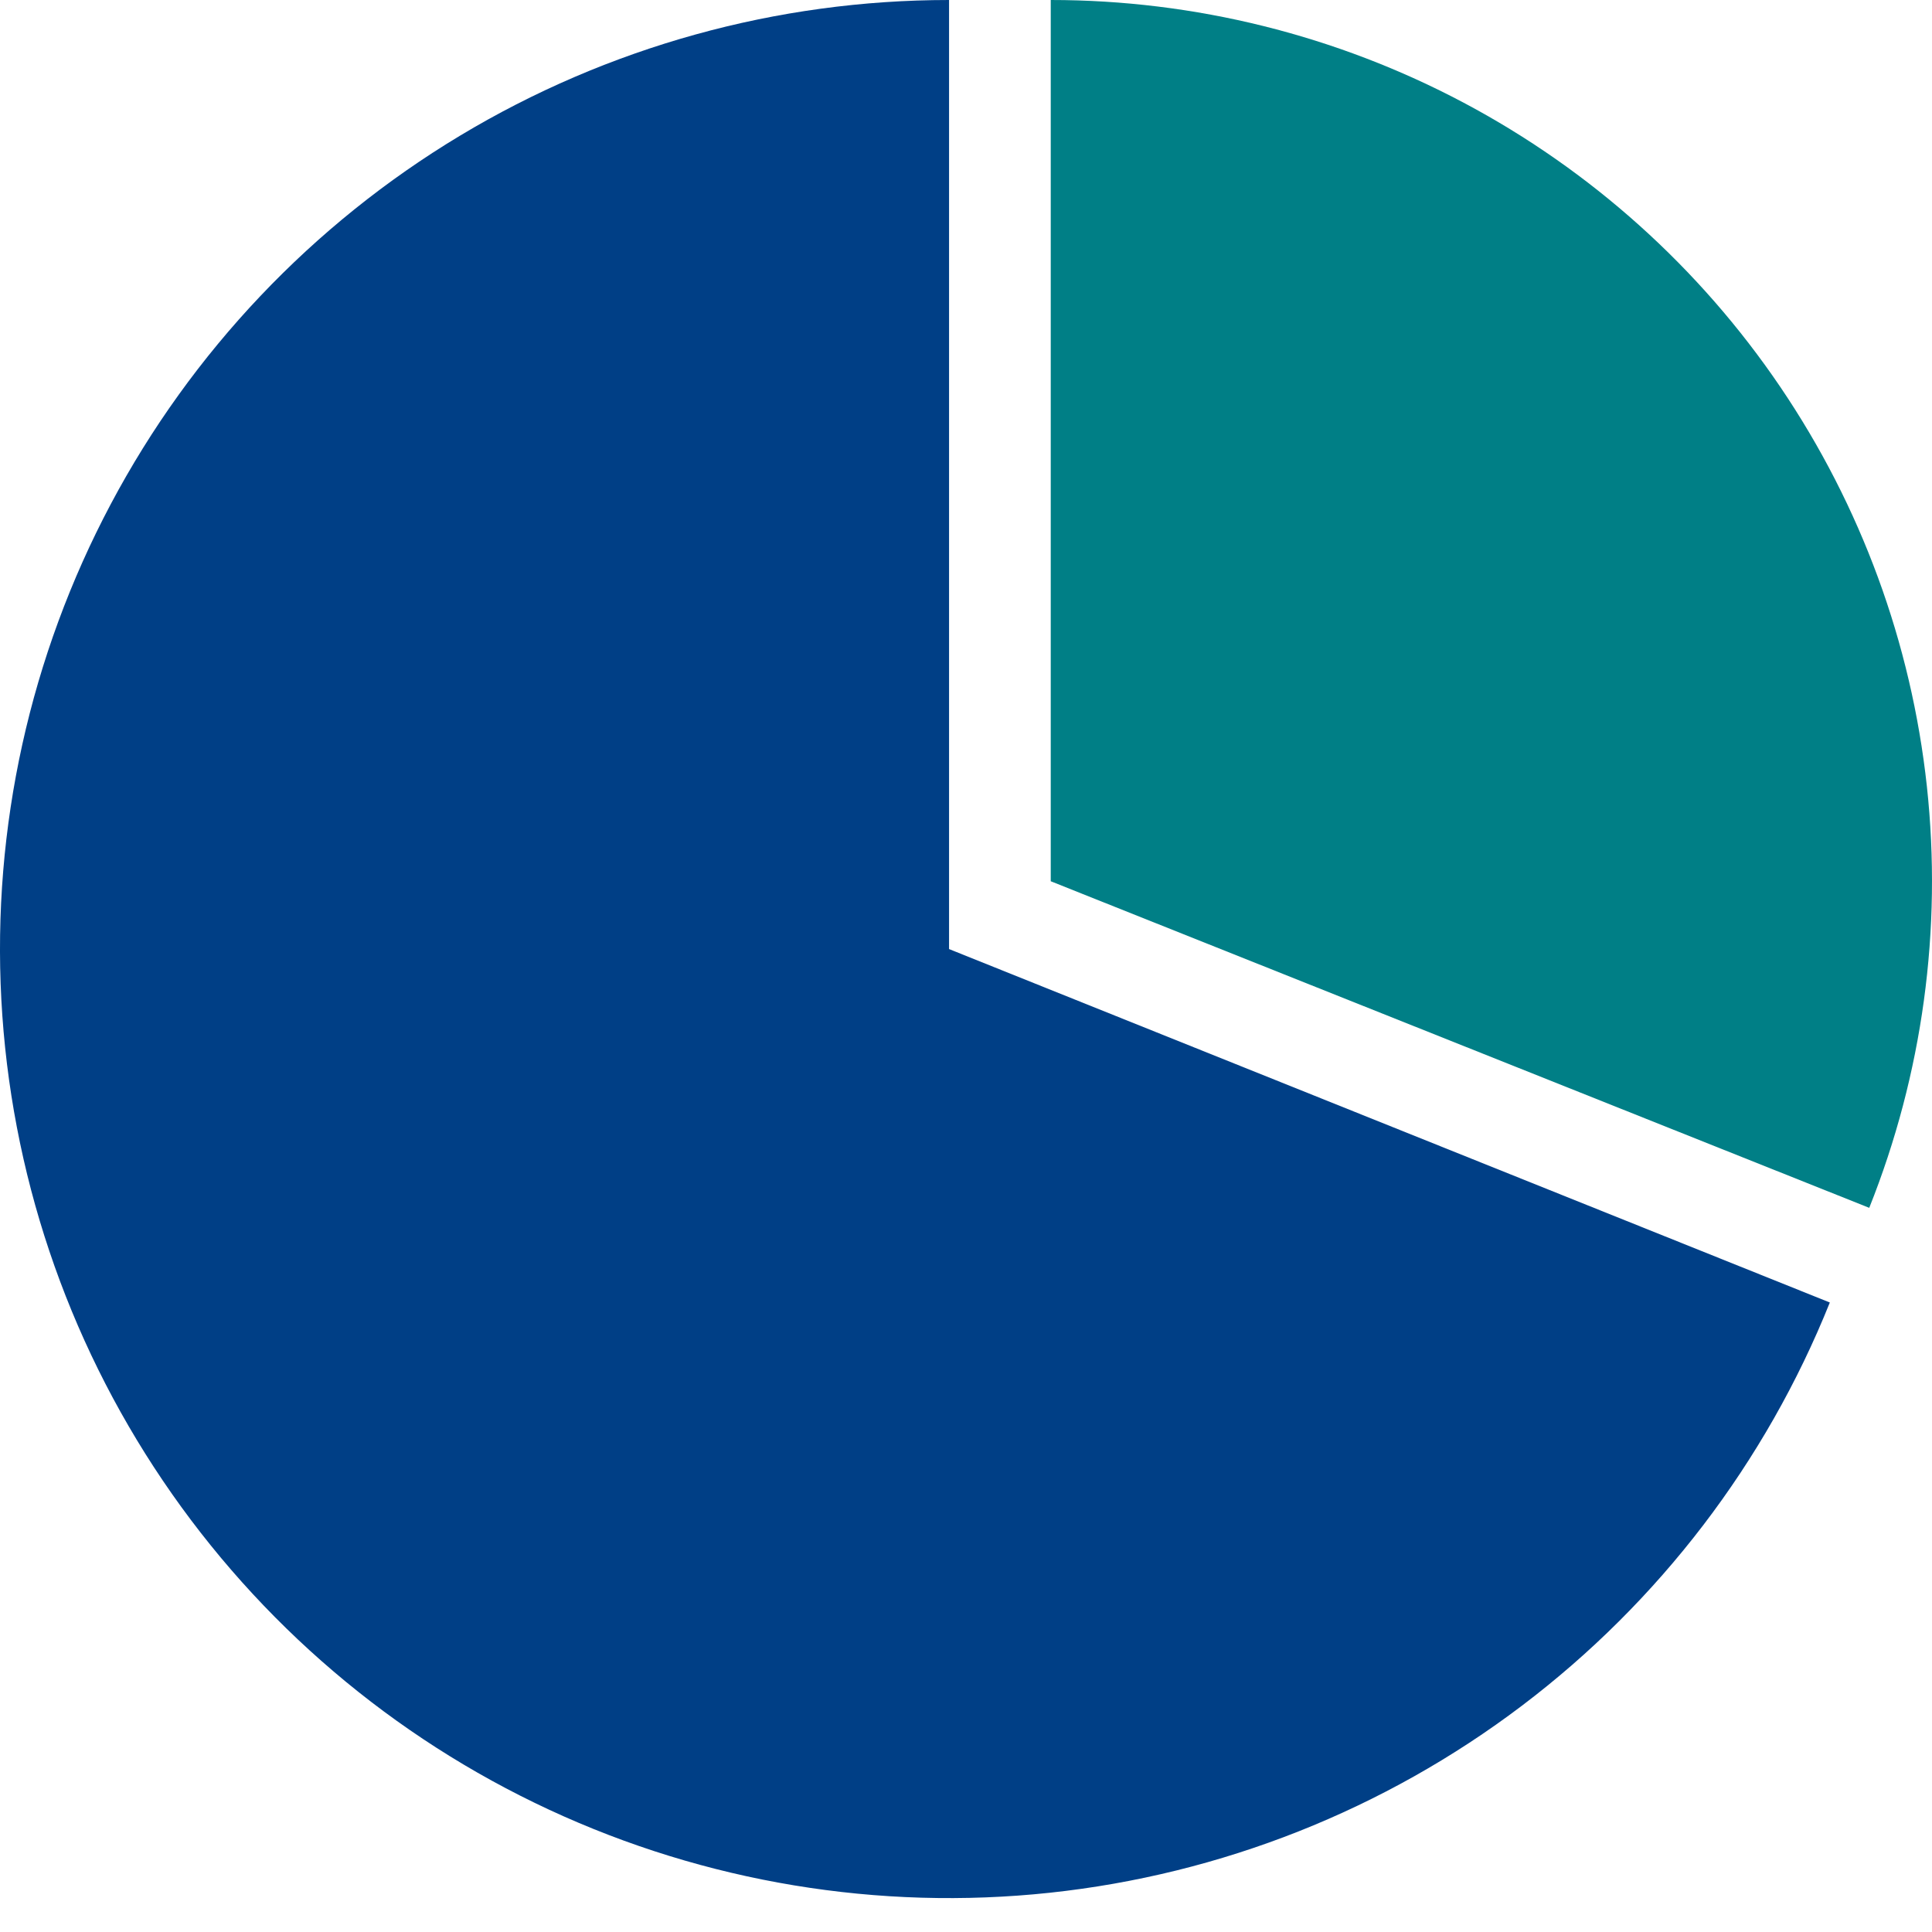
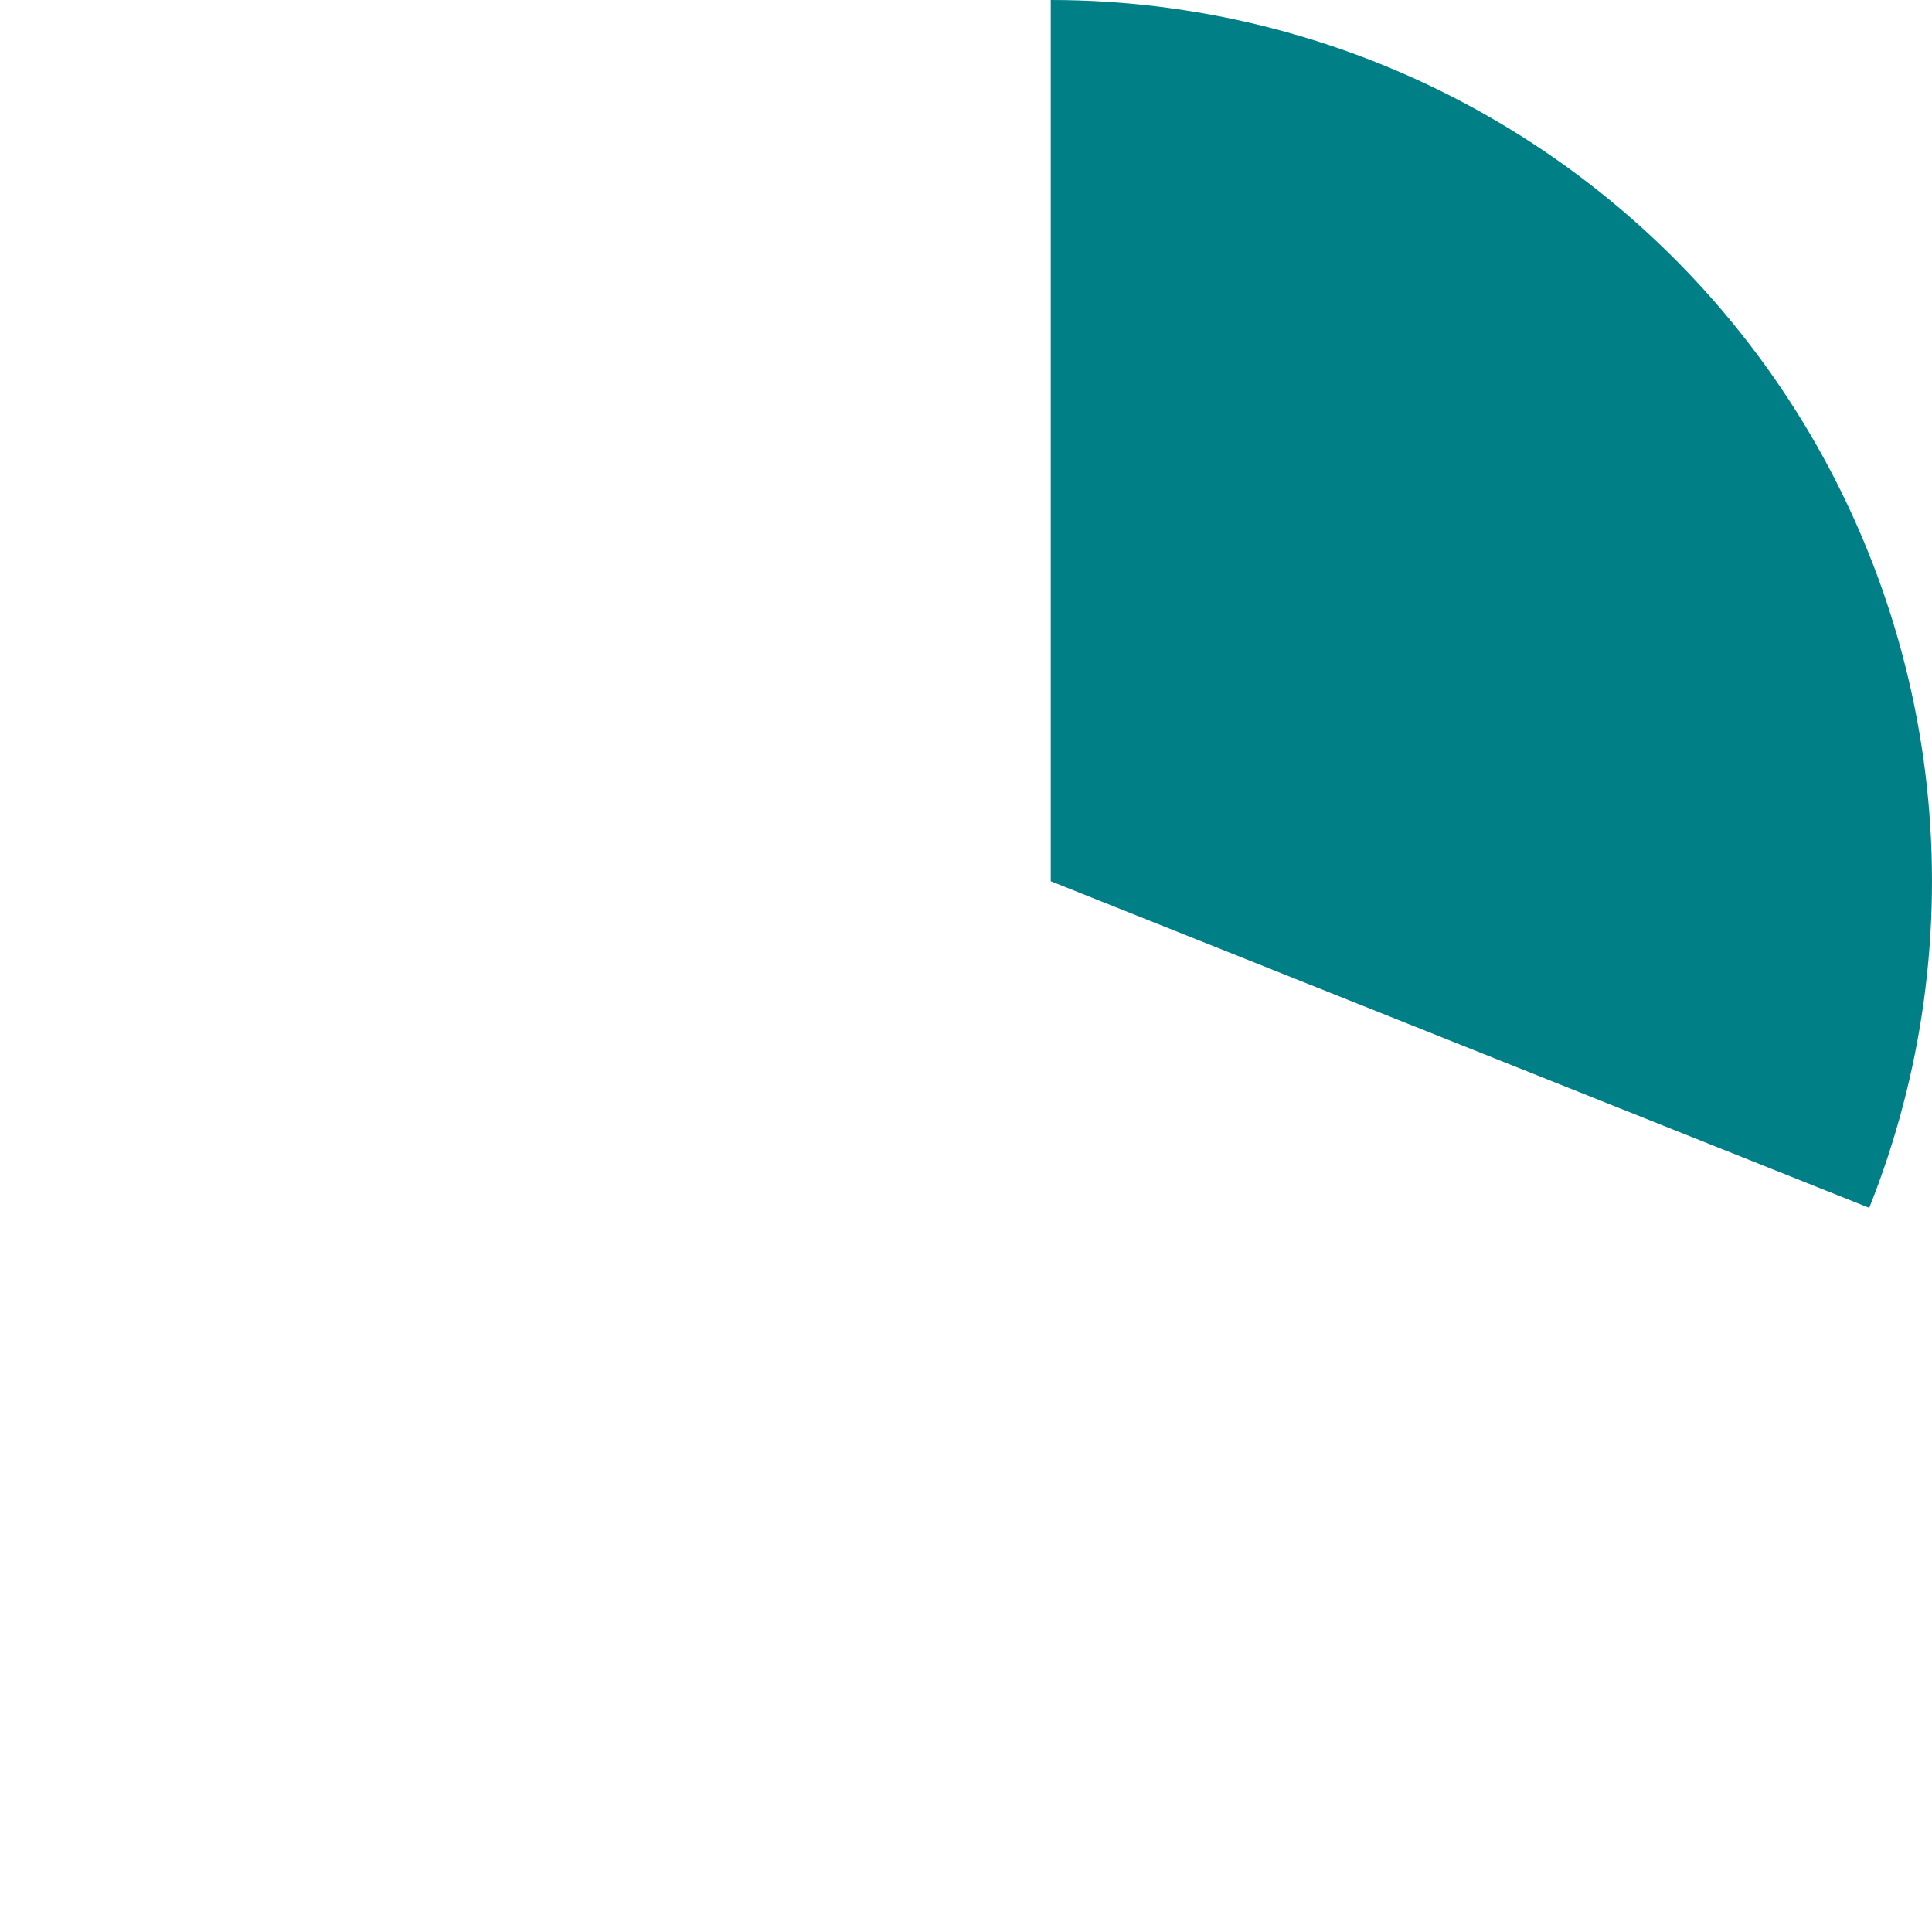
<svg xmlns="http://www.w3.org/2000/svg" width="52" height="52" viewBox="0 0 52 52" fill="none">
  <path d="M28.281 0C32.155 -4.62022e-08 35.971 0.949 39.394 2.764C42.816 4.58 45.742 7.206 47.916 10.413C50.09 13.62 51.444 17.311 51.862 21.163C52.279 25.015 51.747 28.91 50.311 32.509L28.281 23.719V0Z" fill="#007F86" />
-   <path d="M25.544 0C20.906 -5.53042e-08 16.356 1.263 12.381 3.652C8.407 6.042 5.158 9.469 2.983 13.565C0.808 17.661 -0.211 22.272 0.036 26.903C0.283 31.534 1.786 36.011 4.384 39.853C6.982 43.695 10.577 46.757 14.783 48.71C18.989 50.664 23.647 51.436 28.259 50.943C32.87 50.45 37.261 48.711 40.959 45.912C44.657 43.114 47.523 39.361 49.25 35.057L25.544 25.544V0Z" fill="#003F86" />
</svg>